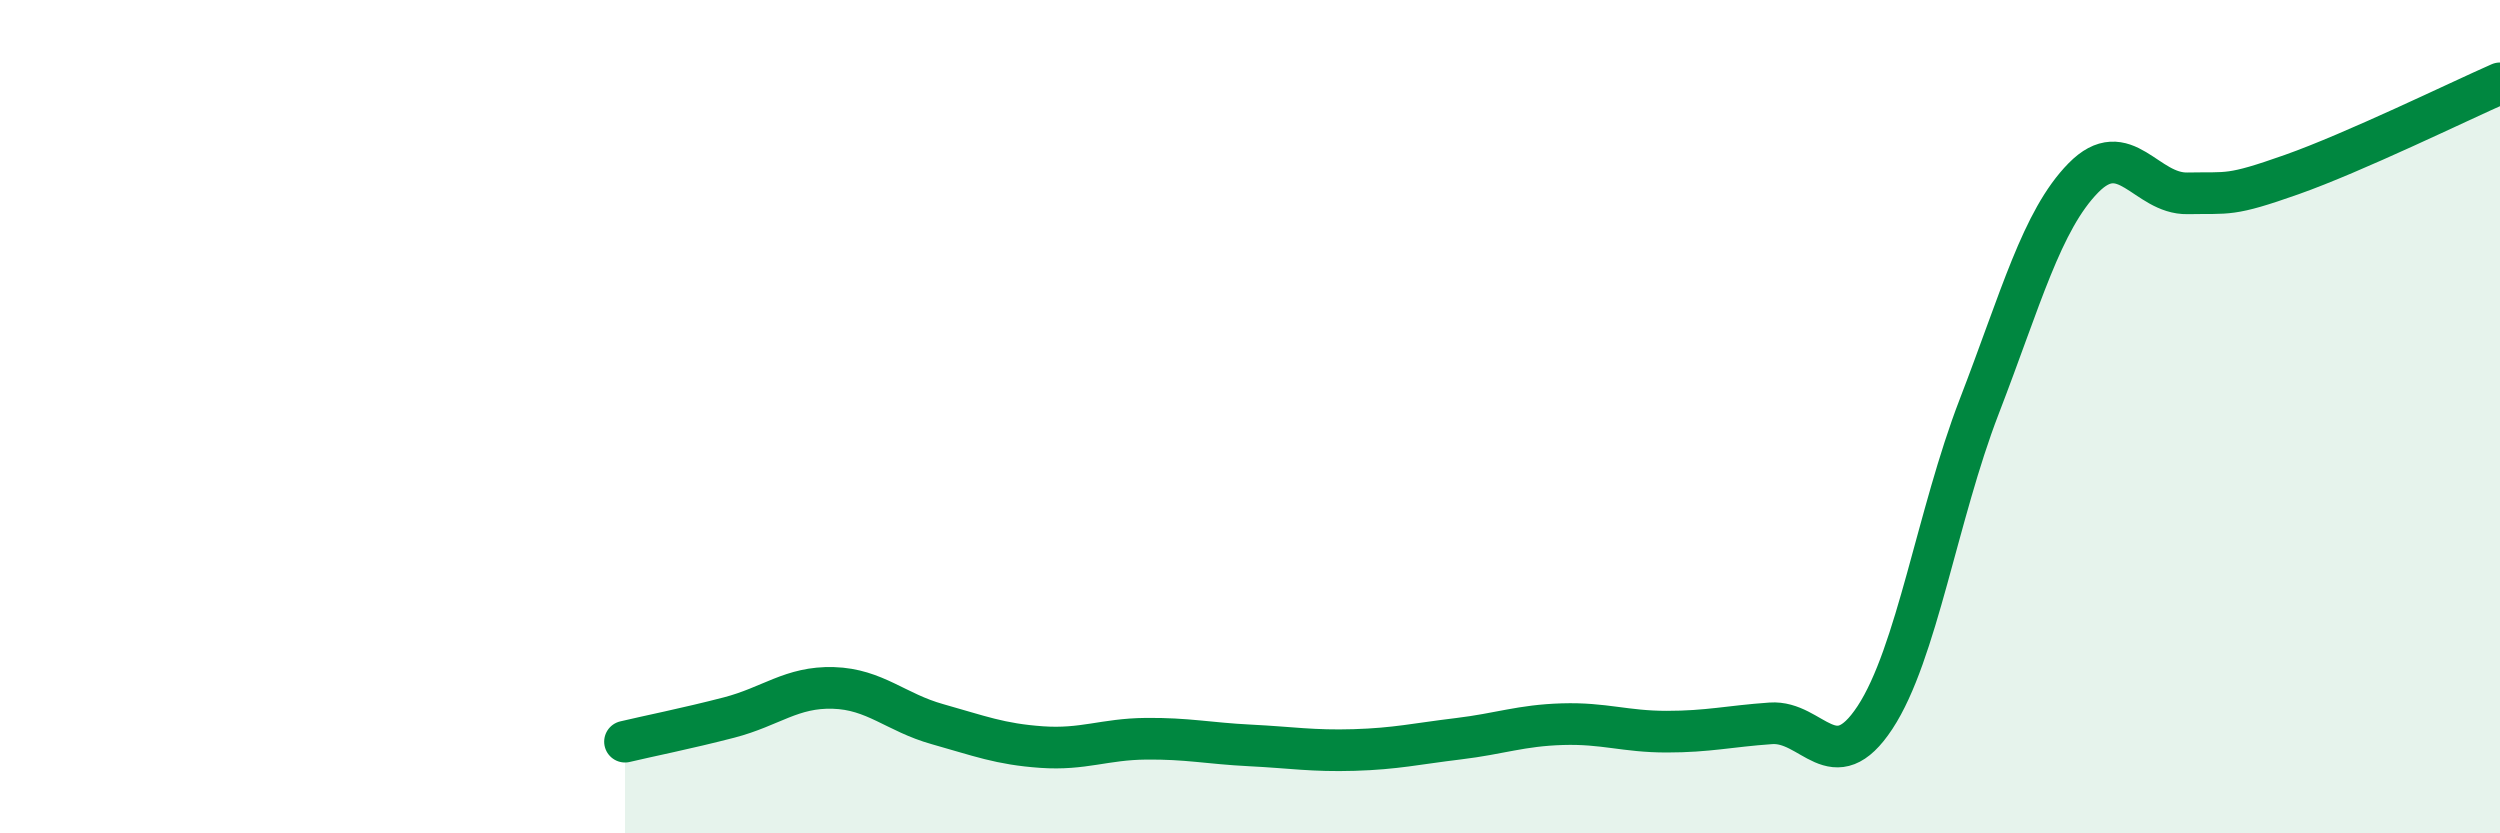
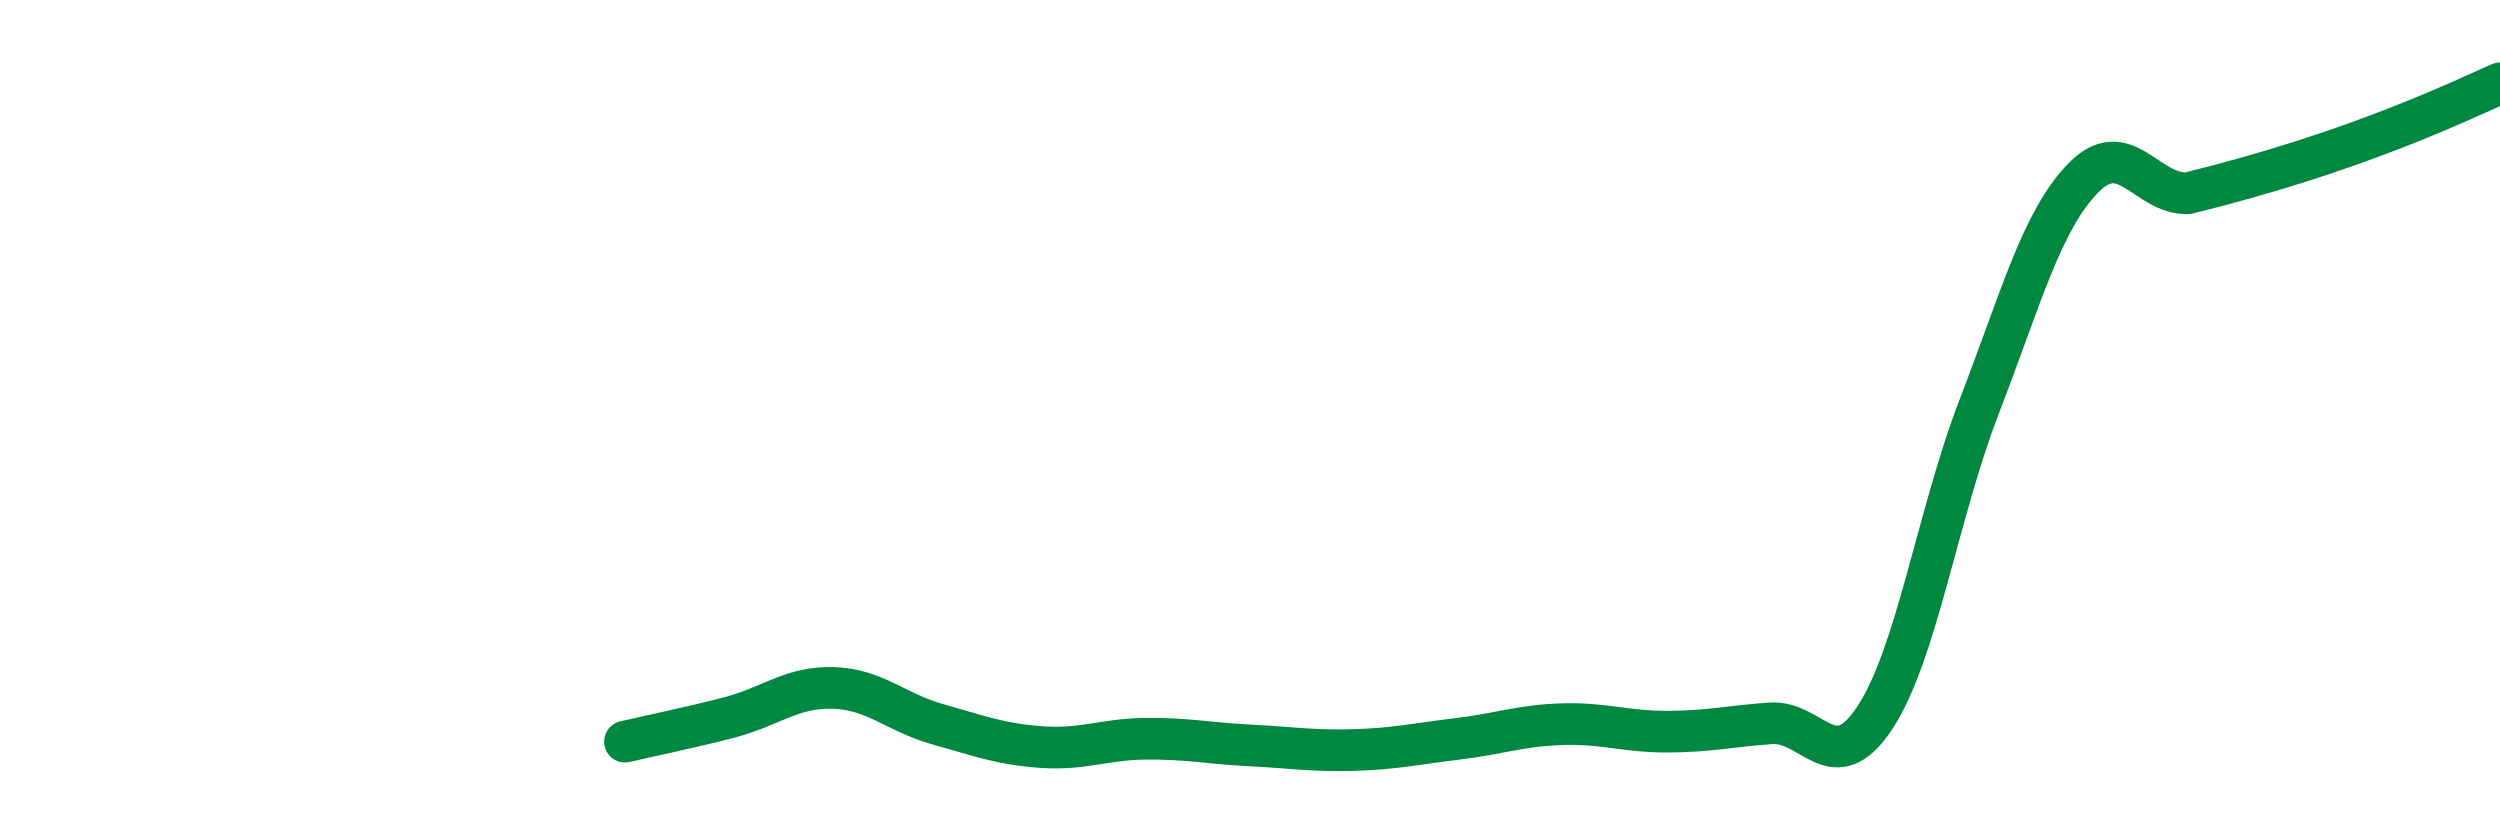
<svg xmlns="http://www.w3.org/2000/svg" width="60" height="20" viewBox="0 0 60 20">
-   <path d="M 15,17.8 C 15.5,17.68 16.5,17.48 17.5,17.22 C 18.5,16.96 19,16.48 20,16.51 C 21,16.54 21.5,17.1 22.5,17.38 C 23.5,17.66 24,17.86 25,17.93 C 26,18 26.5,17.74 27.5,17.73 C 28.5,17.72 29,17.84 30,17.89 C 31,17.94 31.5,18.03 32.5,18 C 33.5,17.97 34,17.85 35,17.73 C 36,17.61 36.5,17.41 37.5,17.38 C 38.5,17.35 39,17.56 40,17.56 C 41,17.56 41.5,17.43 42.5,17.36 C 43.5,17.29 44,18.74 45,17.22 C 46,15.7 46.5,12.35 47.5,9.76 C 48.5,7.17 49,5.29 50,4.27 C 51,3.25 51.5,4.66 52.5,4.64 C 53.5,4.62 53.5,4.72 55,4.19 C 56.5,3.66 59,2.44 60,2L60 20L15 20Z" fill="#008740" opacity="0.1" stroke-linecap="round" stroke-linejoin="round" />
-   <path d="M 15,17.8 C 15.5,17.68 16.5,17.48 17.5,17.22 C 18.5,16.96 19,16.48 20,16.51 C 21,16.54 21.5,17.1 22.5,17.38 C 23.5,17.66 24,17.86 25,17.93 C 26,18 26.5,17.74 27.5,17.73 C 28.5,17.72 29,17.84 30,17.89 C 31,17.94 31.5,18.03 32.5,18 C 33.5,17.97 34,17.85 35,17.73 C 36,17.61 36.5,17.41 37.5,17.38 C 38.5,17.35 39,17.56 40,17.56 C 41,17.56 41.5,17.43 42.5,17.36 C 43.5,17.29 44,18.74 45,17.22 C 46,15.7 46.5,12.35 47.5,9.76 C 48.5,7.17 49,5.29 50,4.27 C 51,3.25 51.5,4.66 52.5,4.64 C 53.5,4.62 53.5,4.72 55,4.19 C 56.5,3.66 59,2.44 60,2" stroke="#008740" stroke-width="1" fill="none" stroke-linecap="round" stroke-linejoin="round" />
+   <path d="M 15,17.8 C 15.5,17.68 16.5,17.48 17.5,17.22 C 18.5,16.96 19,16.48 20,16.51 C 21,16.54 21.5,17.1 22.5,17.38 C 23.5,17.66 24,17.86 25,17.93 C 26,18 26.5,17.74 27.5,17.73 C 28.5,17.72 29,17.84 30,17.89 C 31,17.94 31.5,18.03 32.5,18 C 33.5,17.97 34,17.85 35,17.73 C 36,17.61 36.5,17.41 37.5,17.38 C 38.5,17.35 39,17.56 40,17.56 C 41,17.56 41.5,17.43 42.5,17.36 C 43.5,17.29 44,18.74 45,17.22 C 46,15.7 46.5,12.35 47.5,9.76 C 48.5,7.17 49,5.29 50,4.27 C 51,3.25 51.5,4.66 52.5,4.64 C 56.5,3.66 59,2.44 60,2" stroke="#008740" stroke-width="1" fill="none" stroke-linecap="round" stroke-linejoin="round" />
</svg>